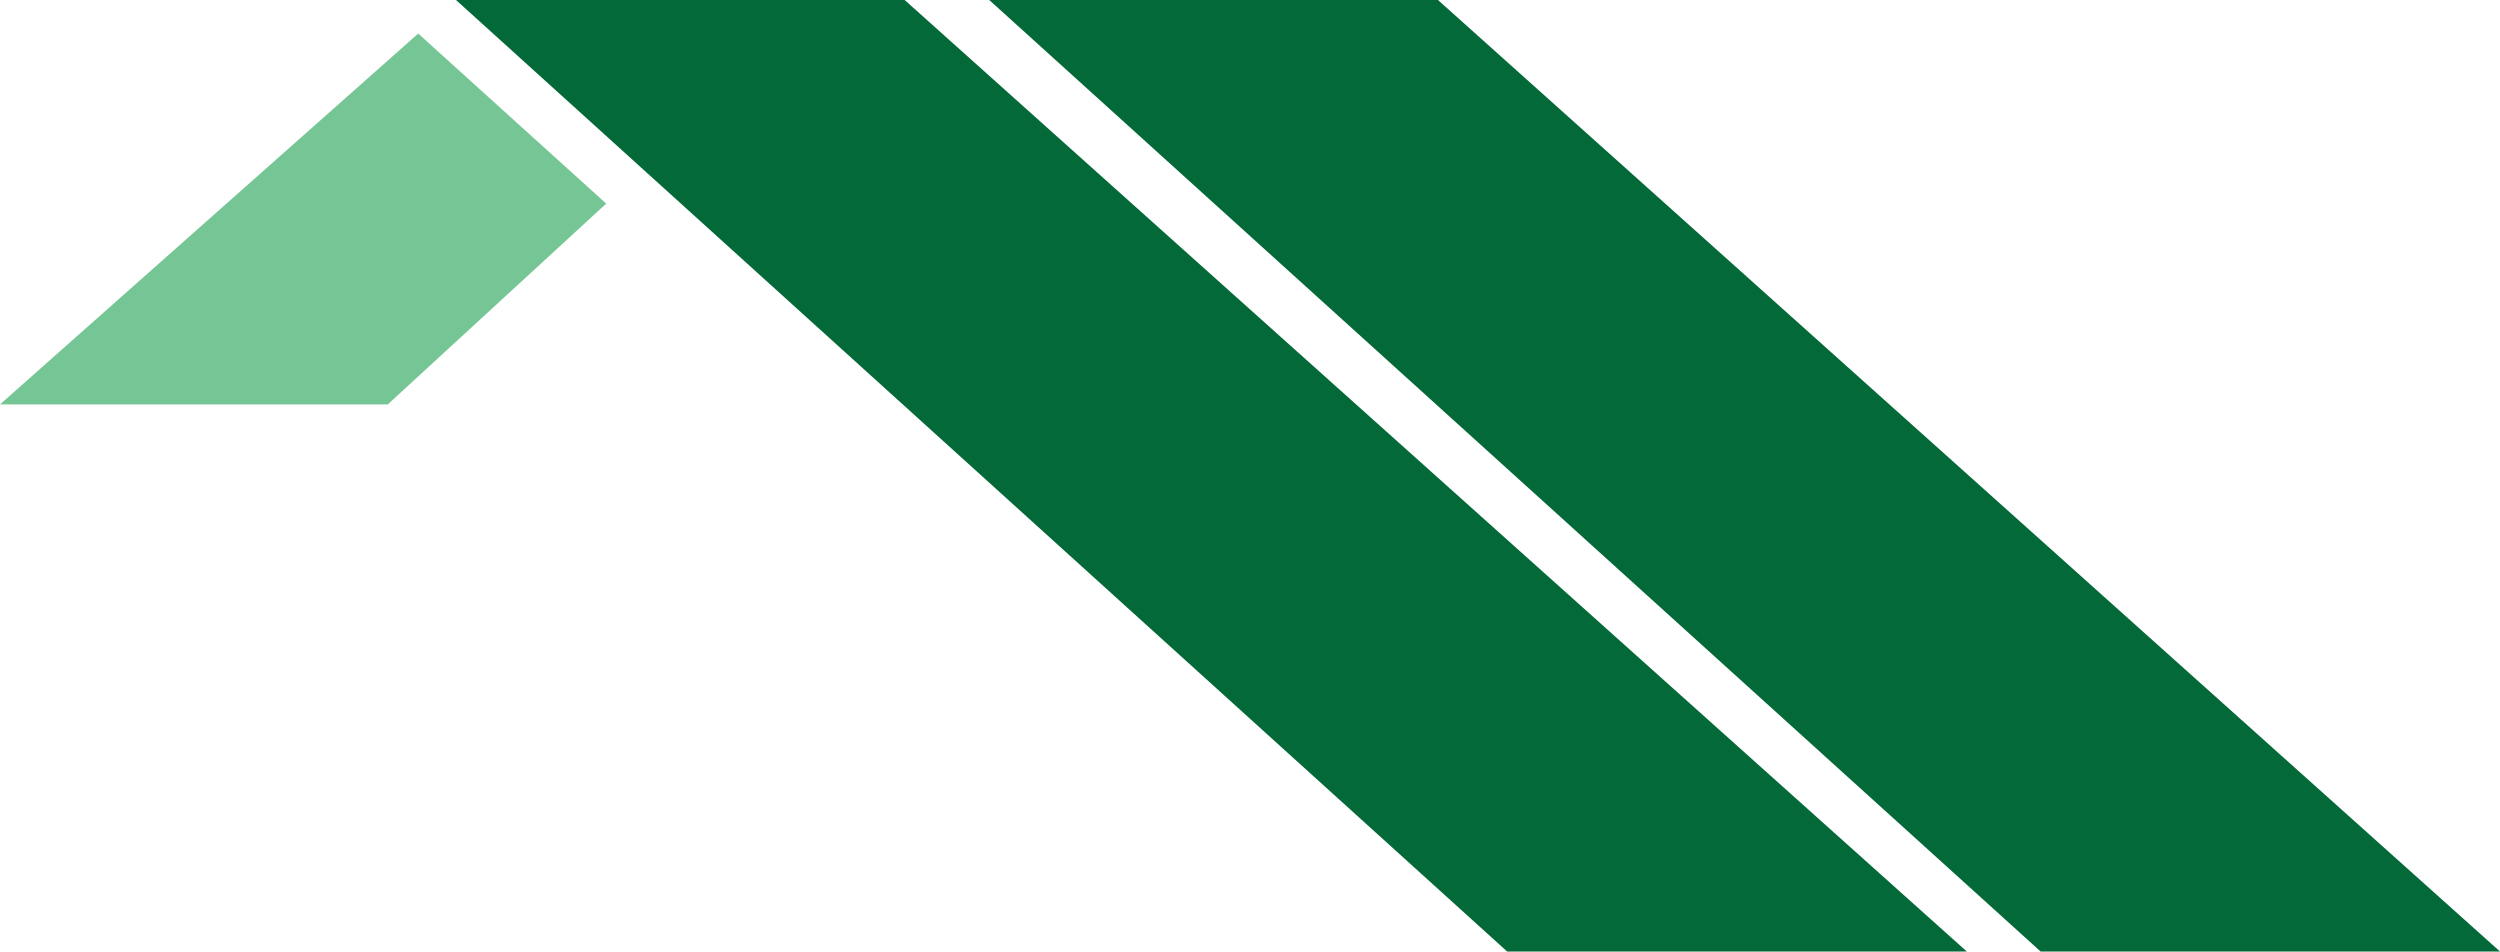
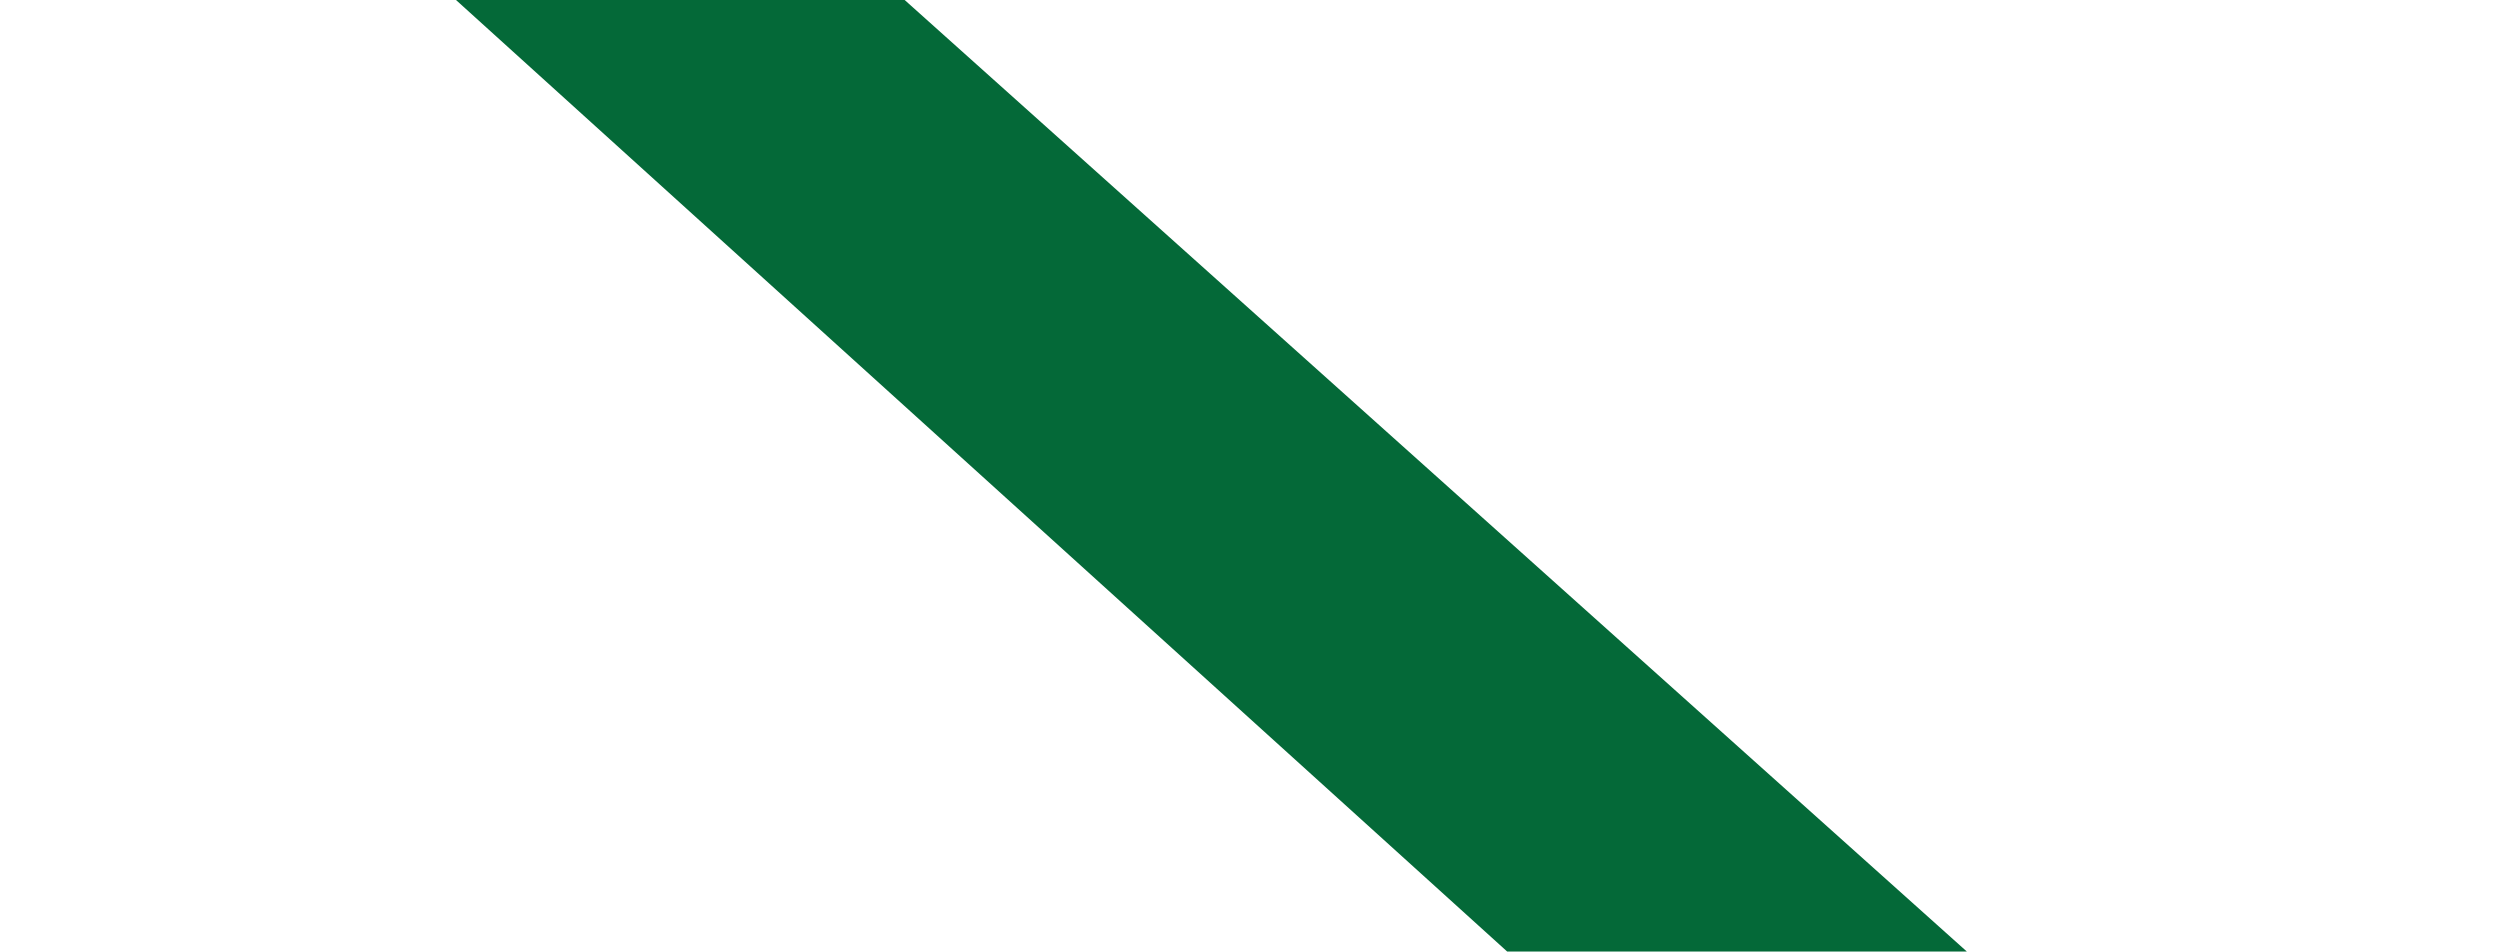
<svg xmlns="http://www.w3.org/2000/svg" id="Layer_2" viewBox="0 0 443.37 168.75">
  <defs>
    <style>.cls-1{fill:#76c695;}.cls-2{fill:#046938;}</style>
  </defs>
  <g id="Layer_1-2">
    <polygon class="cls-2" points="80.87 0 160.44 0 348.81 168.75 267.29 168.75 80.87 0" />
-     <polygon class="cls-2" points="175.44 0 255.02 0 443.37 168.75 361.9 168.75 175.44 0" />
-     <polygon class="cls-1" points="0 71.72 68.77 71.72 107.51 36.11 74.17 5.95 0 71.72" />
  </g>
</svg>